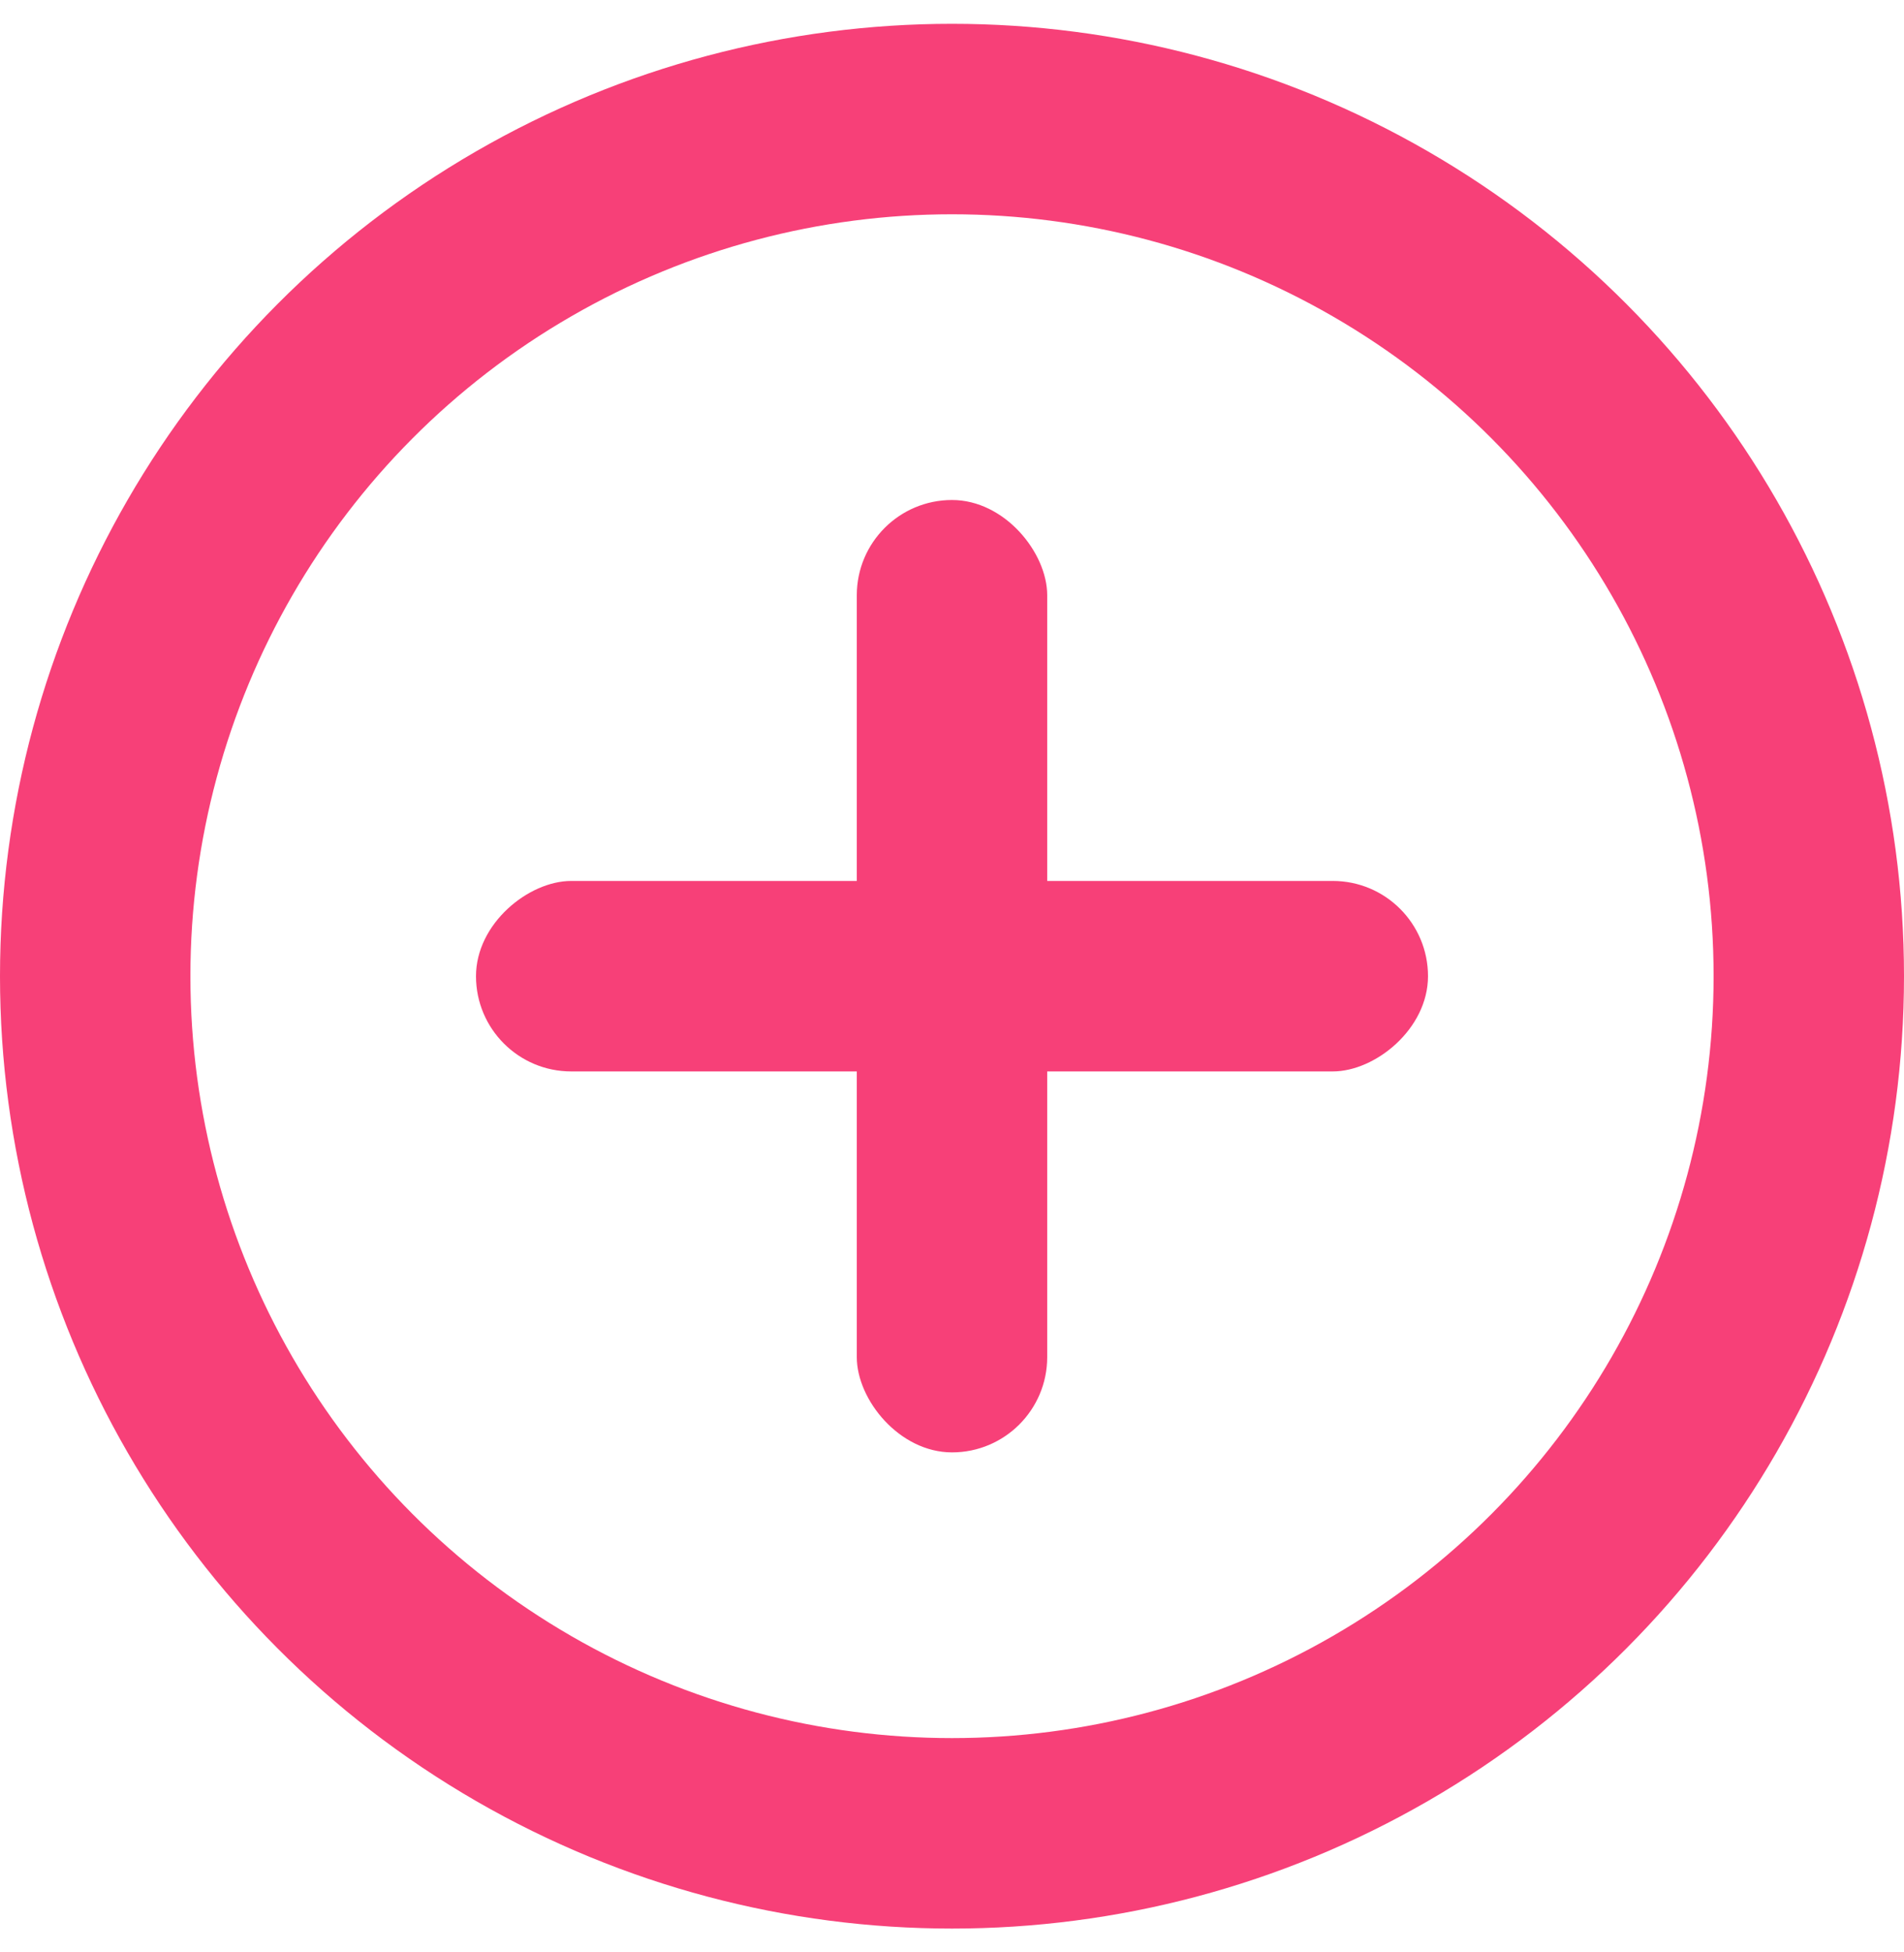
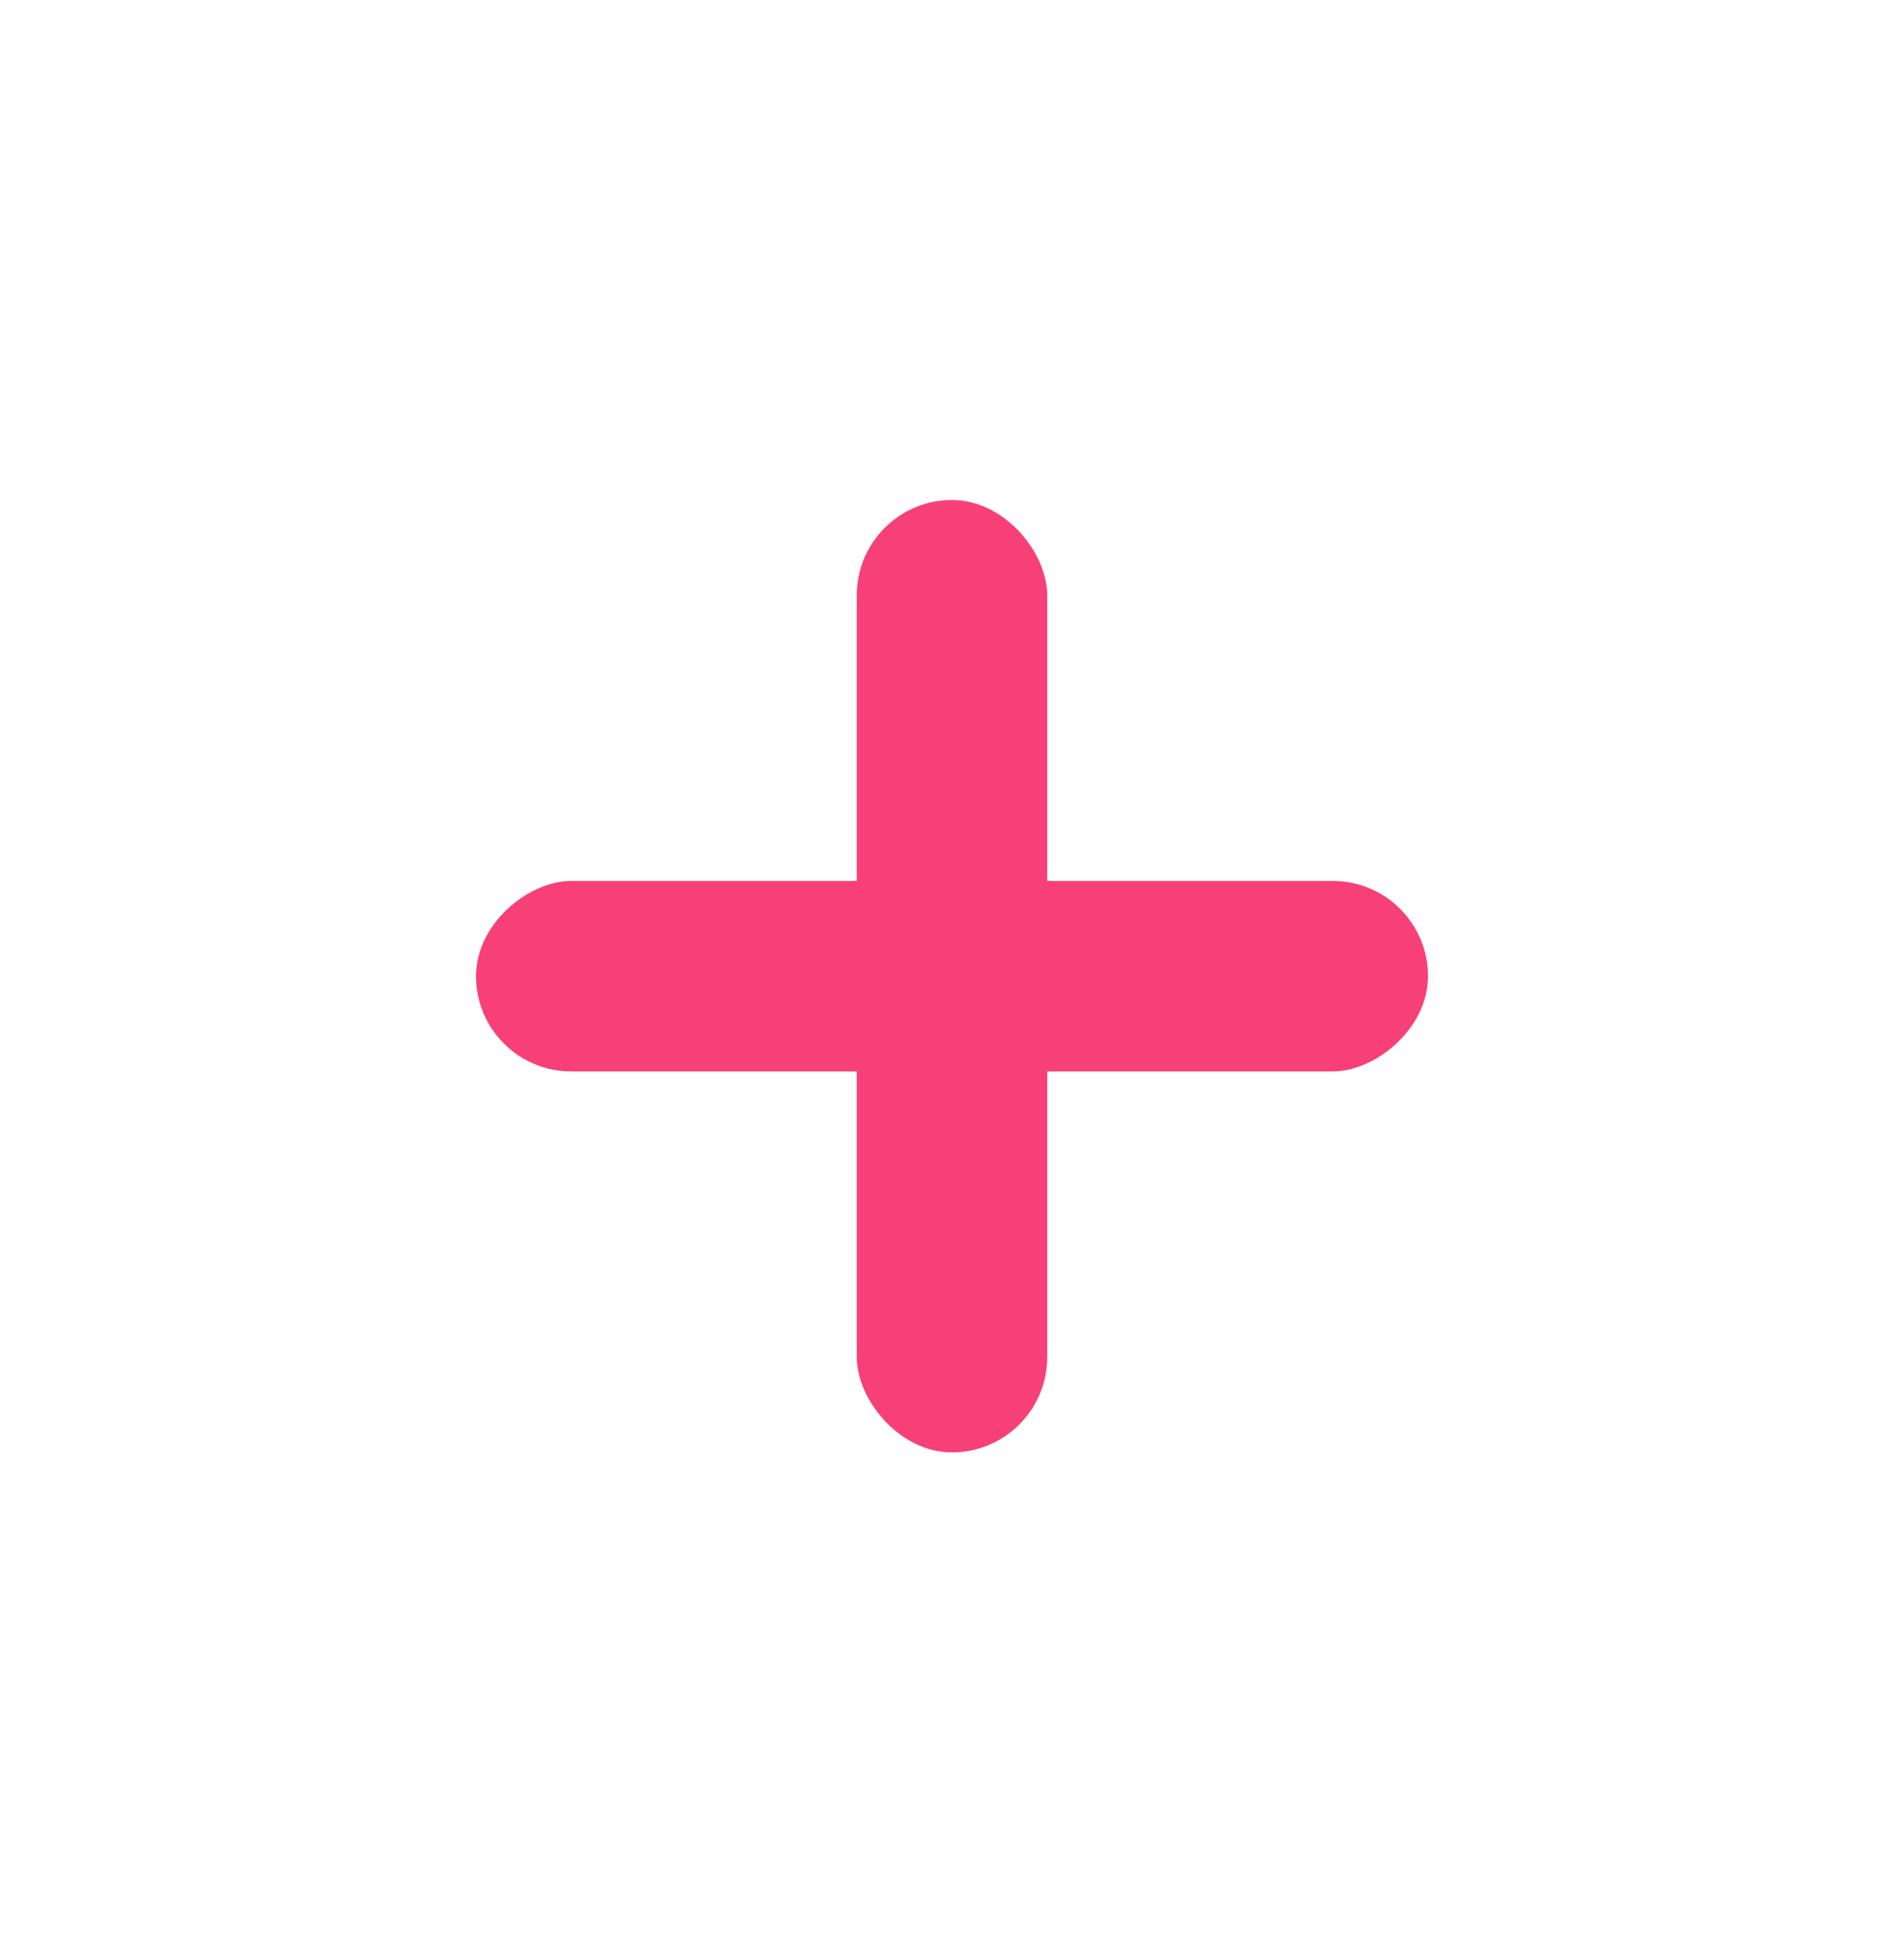
<svg xmlns="http://www.w3.org/2000/svg" width="40" height="41" viewBox="0 0 40 41" fill="none">
-   <circle cx="20" cy="20.5" r="18" stroke="#F74078" stroke-width="4" />
  <rect x="10" y="22.5" width="4" height="20" rx="2" transform="rotate(-90 10 22.5)" fill="#F74078" />
  <rect x="18" y="10.5" width="4" height="20" rx="2" fill="#F74078" />
</svg>